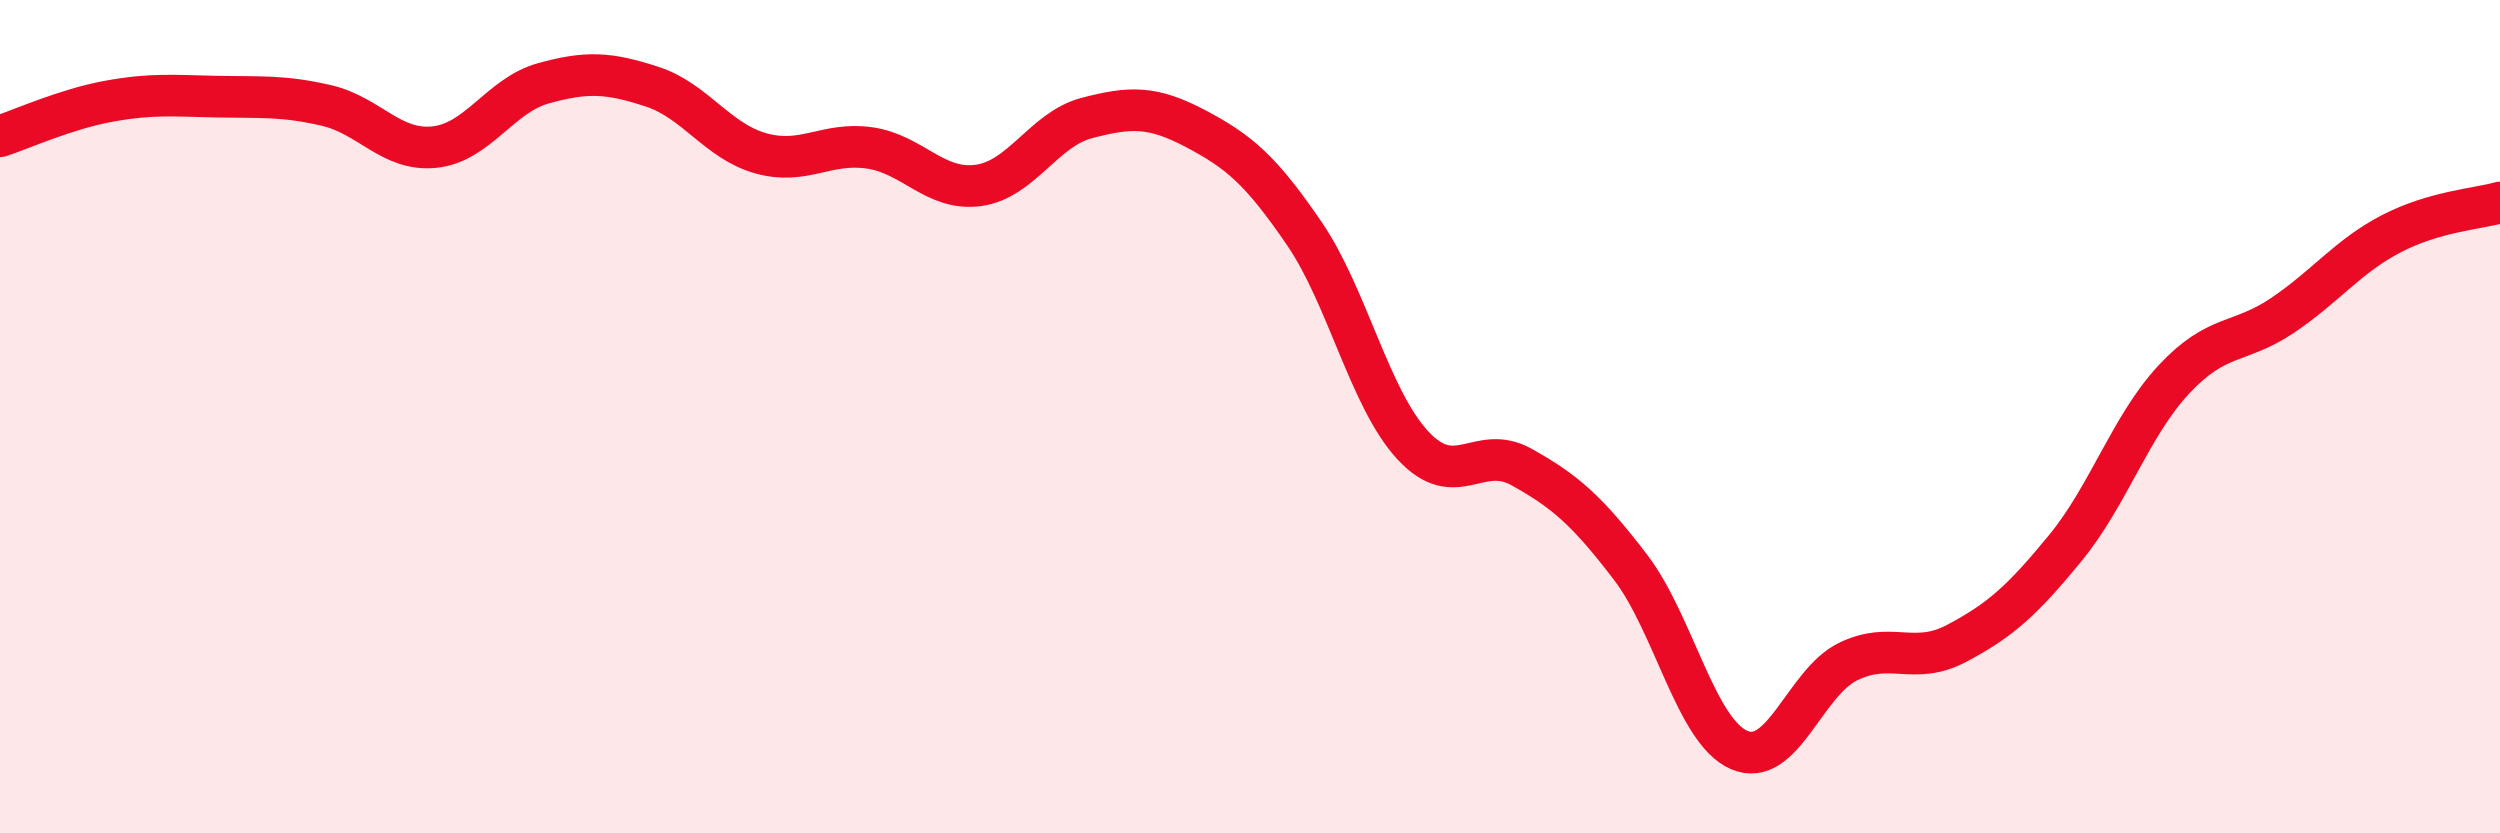
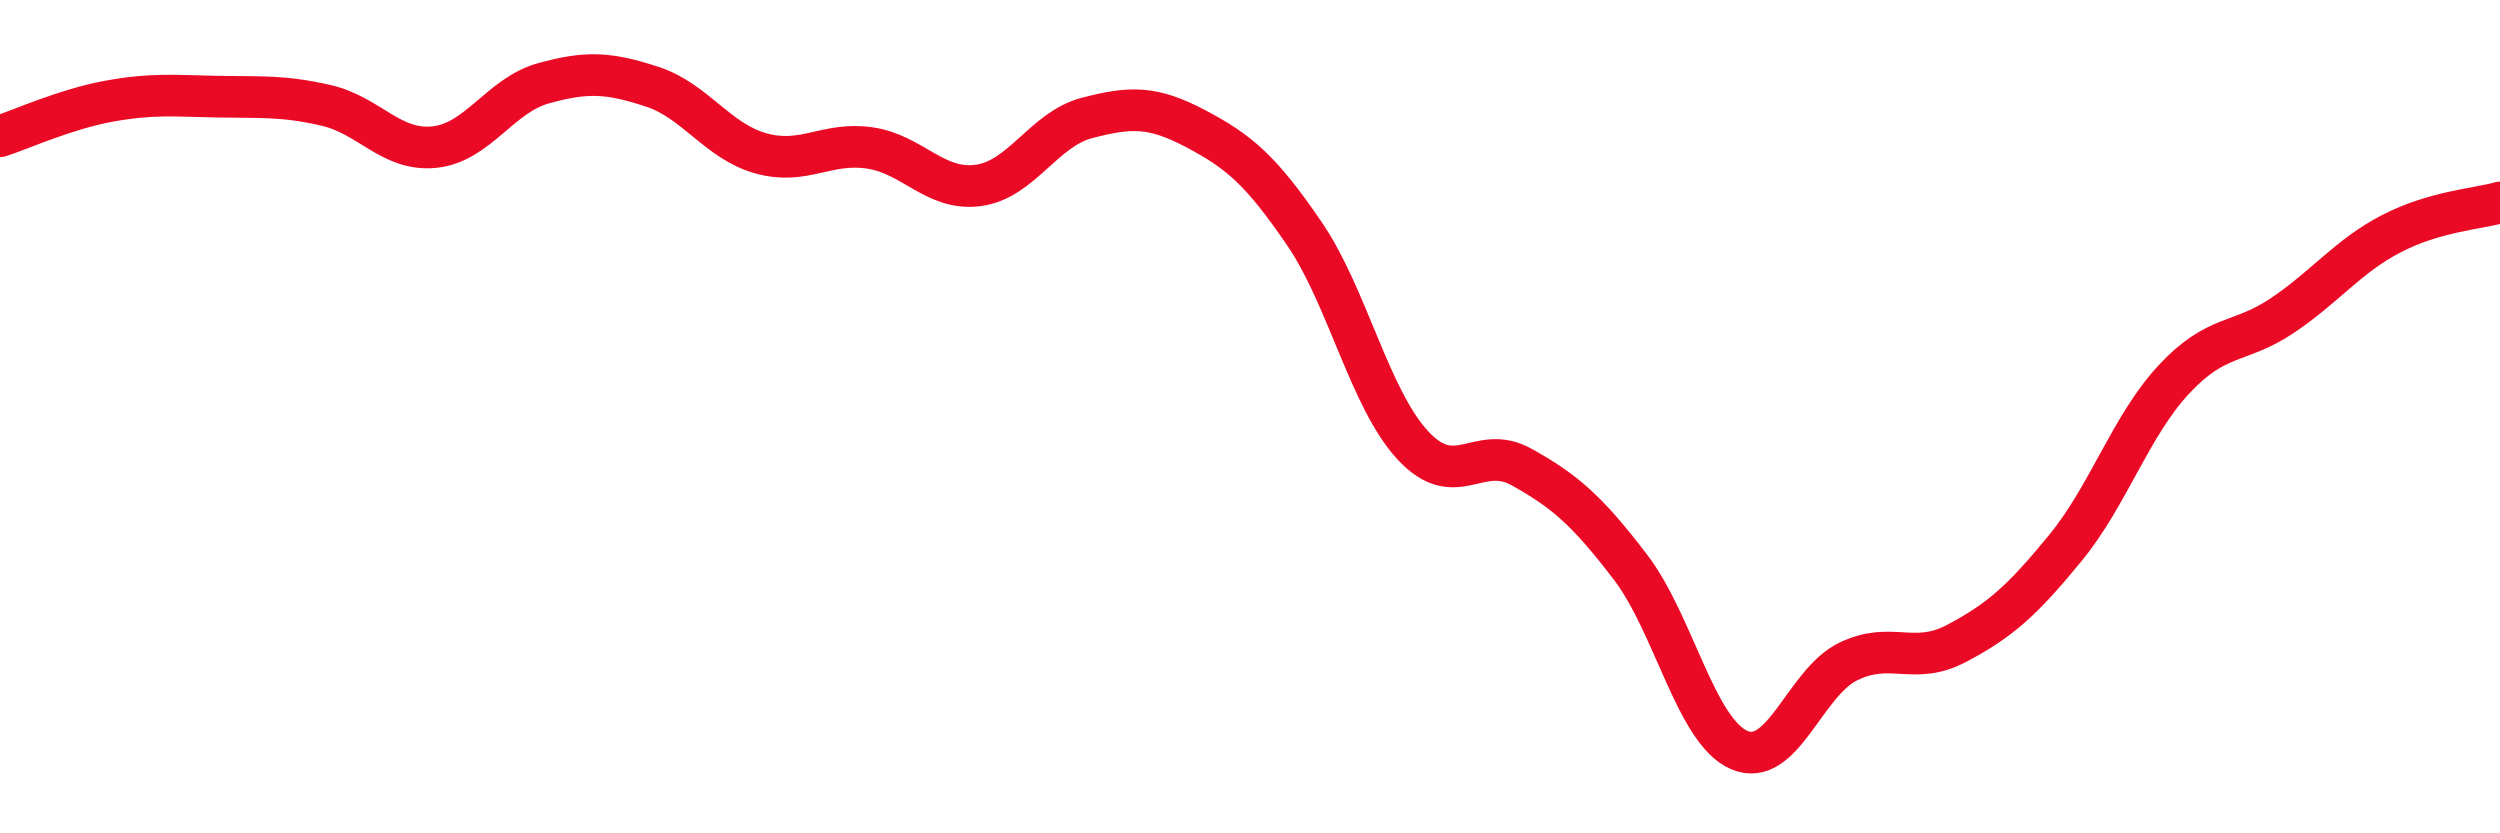
<svg xmlns="http://www.w3.org/2000/svg" width="60" height="20" viewBox="0 0 60 20">
-   <path d="M 0,3.27 C 0.52,3.1 1.57,2.62 2.61,2.43 C 3.65,2.24 4.18,2.3 5.22,2.32 C 6.26,2.34 6.79,2.29 7.83,2.53 C 8.87,2.77 9.39,3.64 10.43,3.53 C 11.47,3.42 12,2.29 13.04,2 C 14.08,1.71 14.61,1.74 15.65,2.08 C 16.69,2.42 17.22,3.39 18.26,3.68 C 19.3,3.97 19.83,3.4 20.87,3.55 C 21.91,3.7 22.44,4.59 23.48,4.45 C 24.52,4.31 25.05,3.1 26.09,2.83 C 27.13,2.56 27.66,2.54 28.7,3.09 C 29.74,3.64 30.26,4.08 31.3,5.6 C 32.34,7.12 32.87,9.57 33.91,10.69 C 34.95,11.81 35.48,10.63 36.52,11.21 C 37.56,11.79 38.09,12.25 39.13,13.61 C 40.17,14.97 40.7,17.55 41.74,18 C 42.78,18.45 43.31,16.39 44.35,15.88 C 45.39,15.37 45.92,15.99 46.96,15.44 C 48,14.89 48.53,14.42 49.57,13.15 C 50.61,11.88 51.13,10.23 52.17,9.11 C 53.21,7.99 53.74,8.27 54.78,7.57 C 55.82,6.87 56.35,6.15 57.39,5.61 C 58.43,5.07 59.48,5.01 60,4.86L60 20L0 20Z" fill="#EB0A25" opacity="0.1" stroke-linecap="round" stroke-linejoin="round" />
  <path d="M 0,3.27 C 0.52,3.1 1.57,2.62 2.61,2.43 C 3.65,2.24 4.18,2.3 5.22,2.32 C 6.26,2.34 6.79,2.29 7.83,2.53 C 8.87,2.77 9.39,3.64 10.43,3.53 C 11.47,3.42 12,2.29 13.04,2 C 14.08,1.71 14.61,1.74 15.65,2.08 C 16.69,2.42 17.22,3.39 18.26,3.68 C 19.3,3.97 19.83,3.4 20.87,3.55 C 21.91,3.7 22.44,4.59 23.48,4.45 C 24.52,4.31 25.05,3.1 26.09,2.83 C 27.13,2.56 27.66,2.54 28.7,3.09 C 29.74,3.64 30.26,4.08 31.3,5.6 C 32.34,7.12 32.87,9.57 33.91,10.69 C 34.95,11.81 35.48,10.63 36.52,11.21 C 37.56,11.79 38.09,12.25 39.13,13.61 C 40.17,14.97 40.7,17.55 41.74,18 C 42.78,18.45 43.31,16.39 44.35,15.88 C 45.39,15.37 45.92,15.99 46.96,15.44 C 48,14.89 48.53,14.42 49.57,13.15 C 50.61,11.88 51.13,10.23 52.17,9.11 C 53.21,7.99 53.74,8.27 54.78,7.57 C 55.82,6.87 56.35,6.15 57.39,5.61 C 58.43,5.07 59.48,5.01 60,4.86" stroke="#EB0A25" stroke-width="1" fill="none" stroke-linecap="round" stroke-linejoin="round" />
</svg>